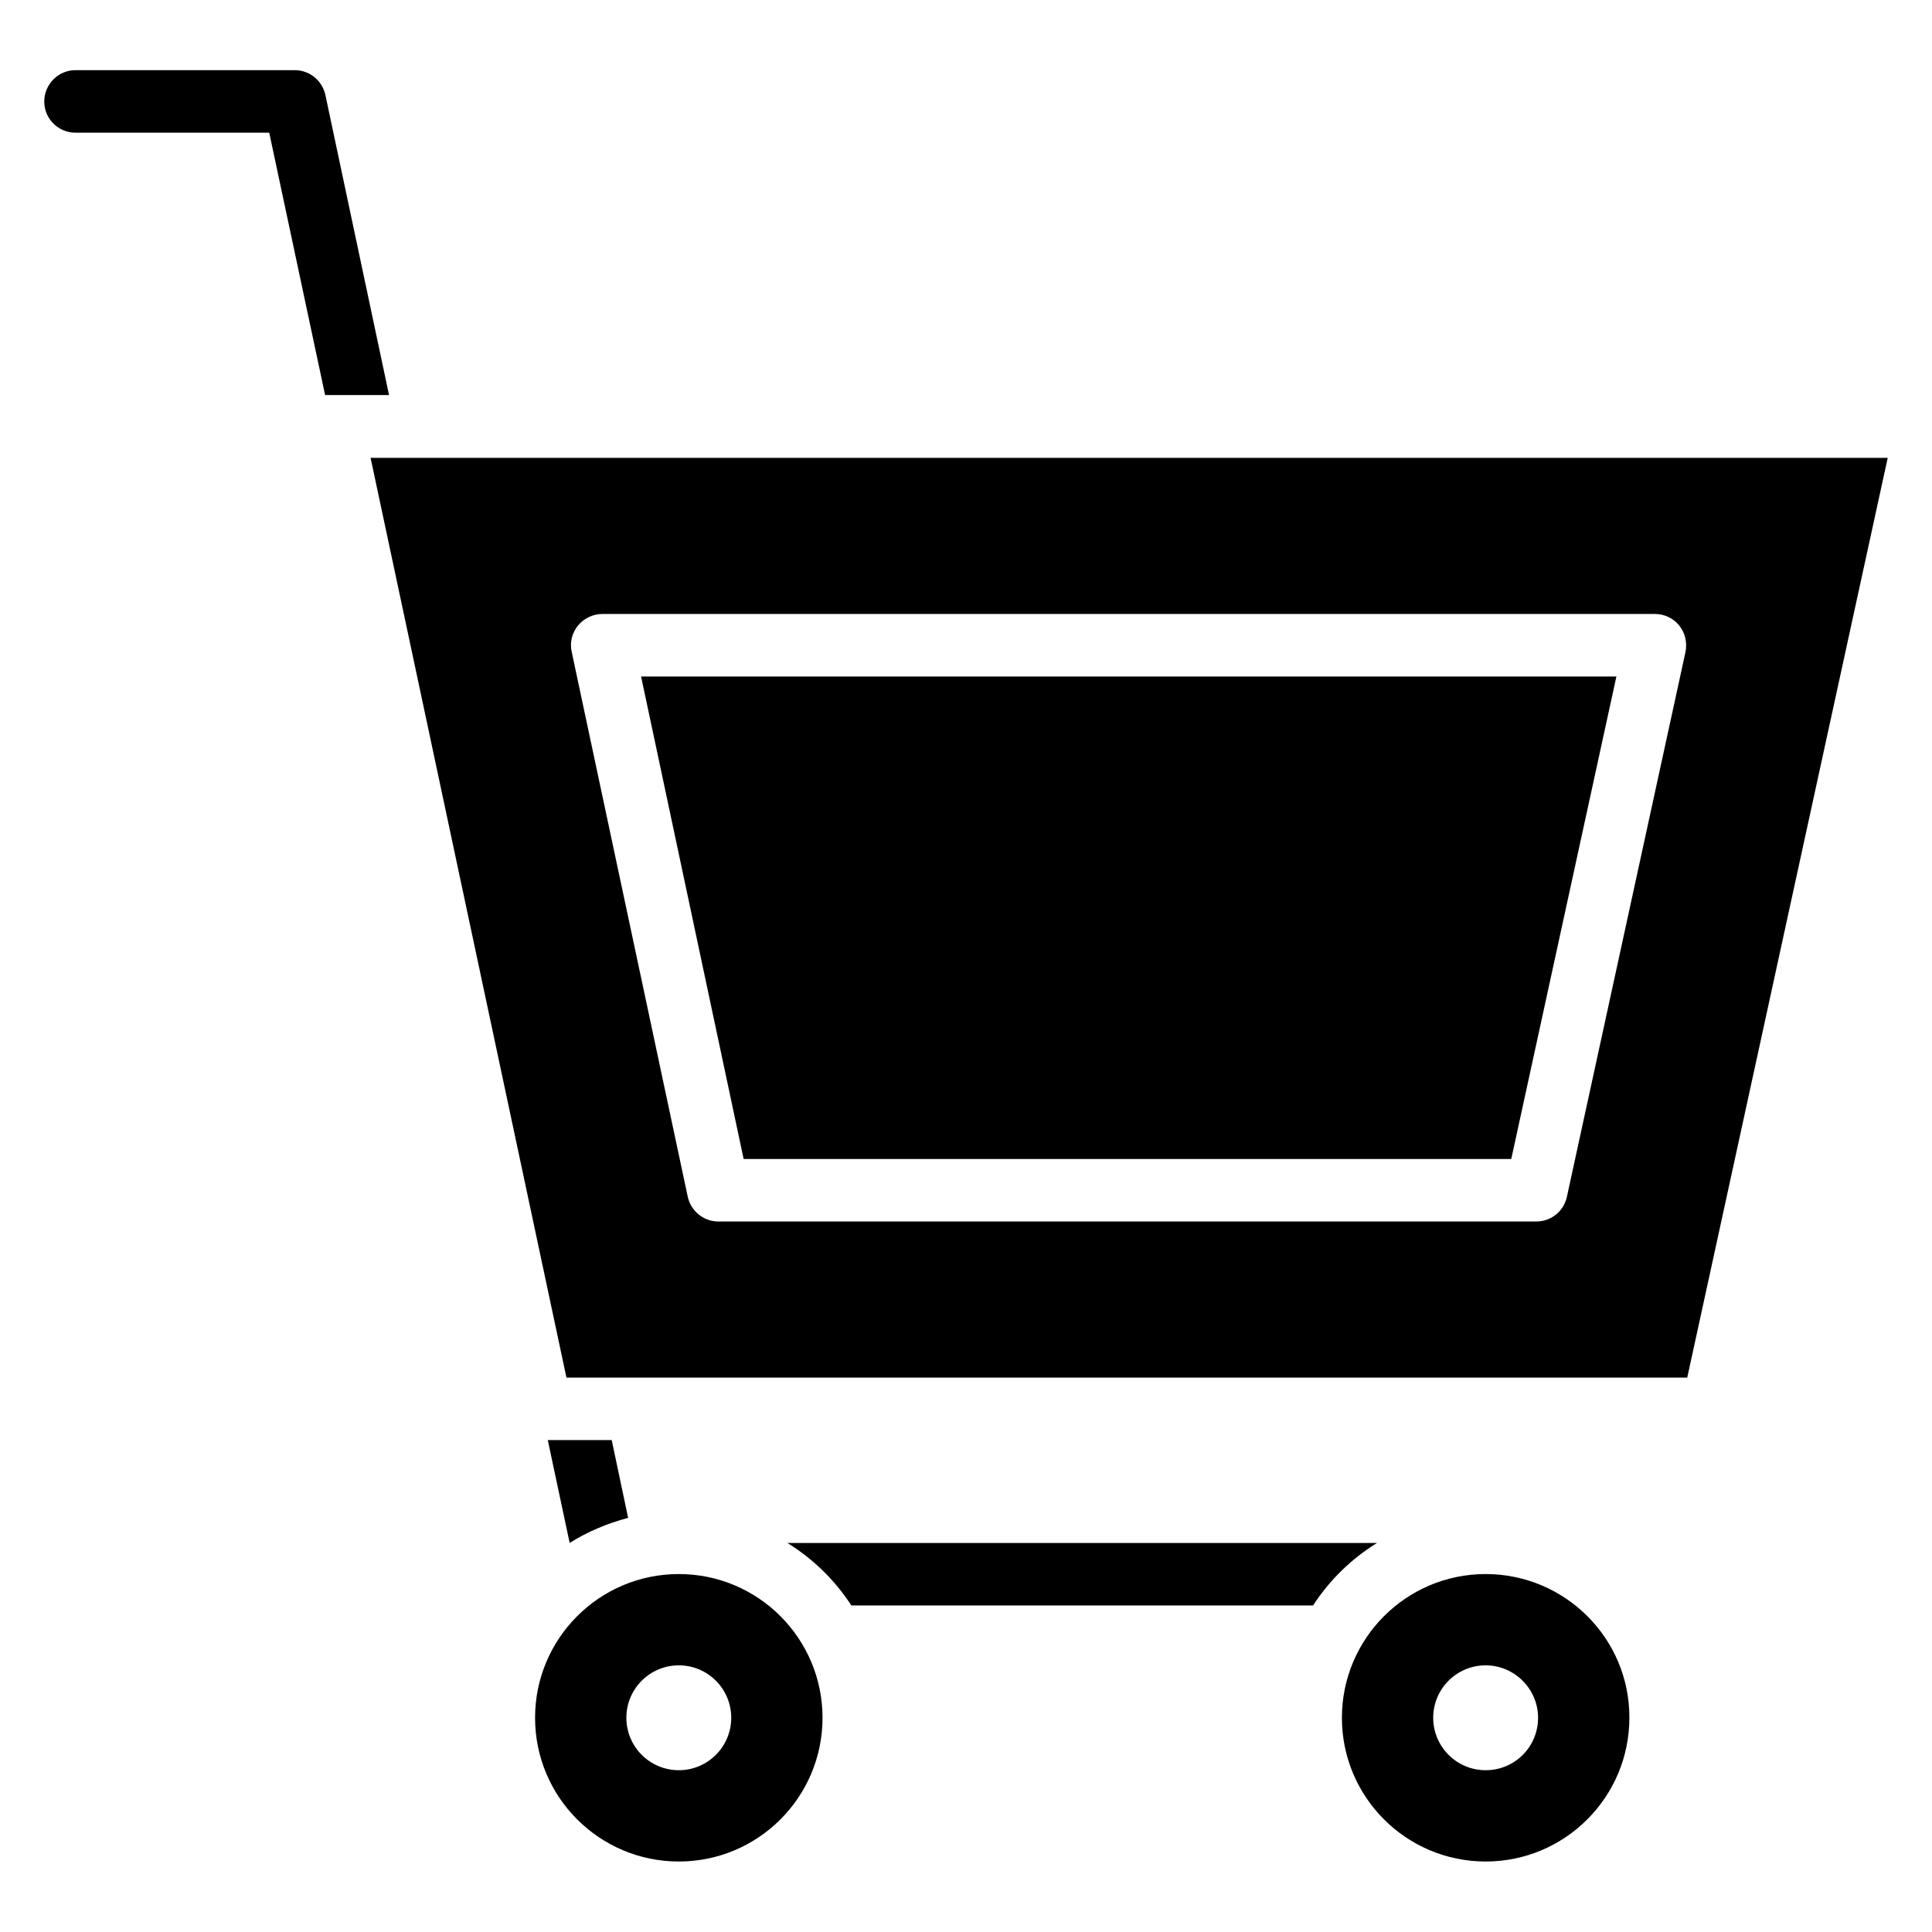
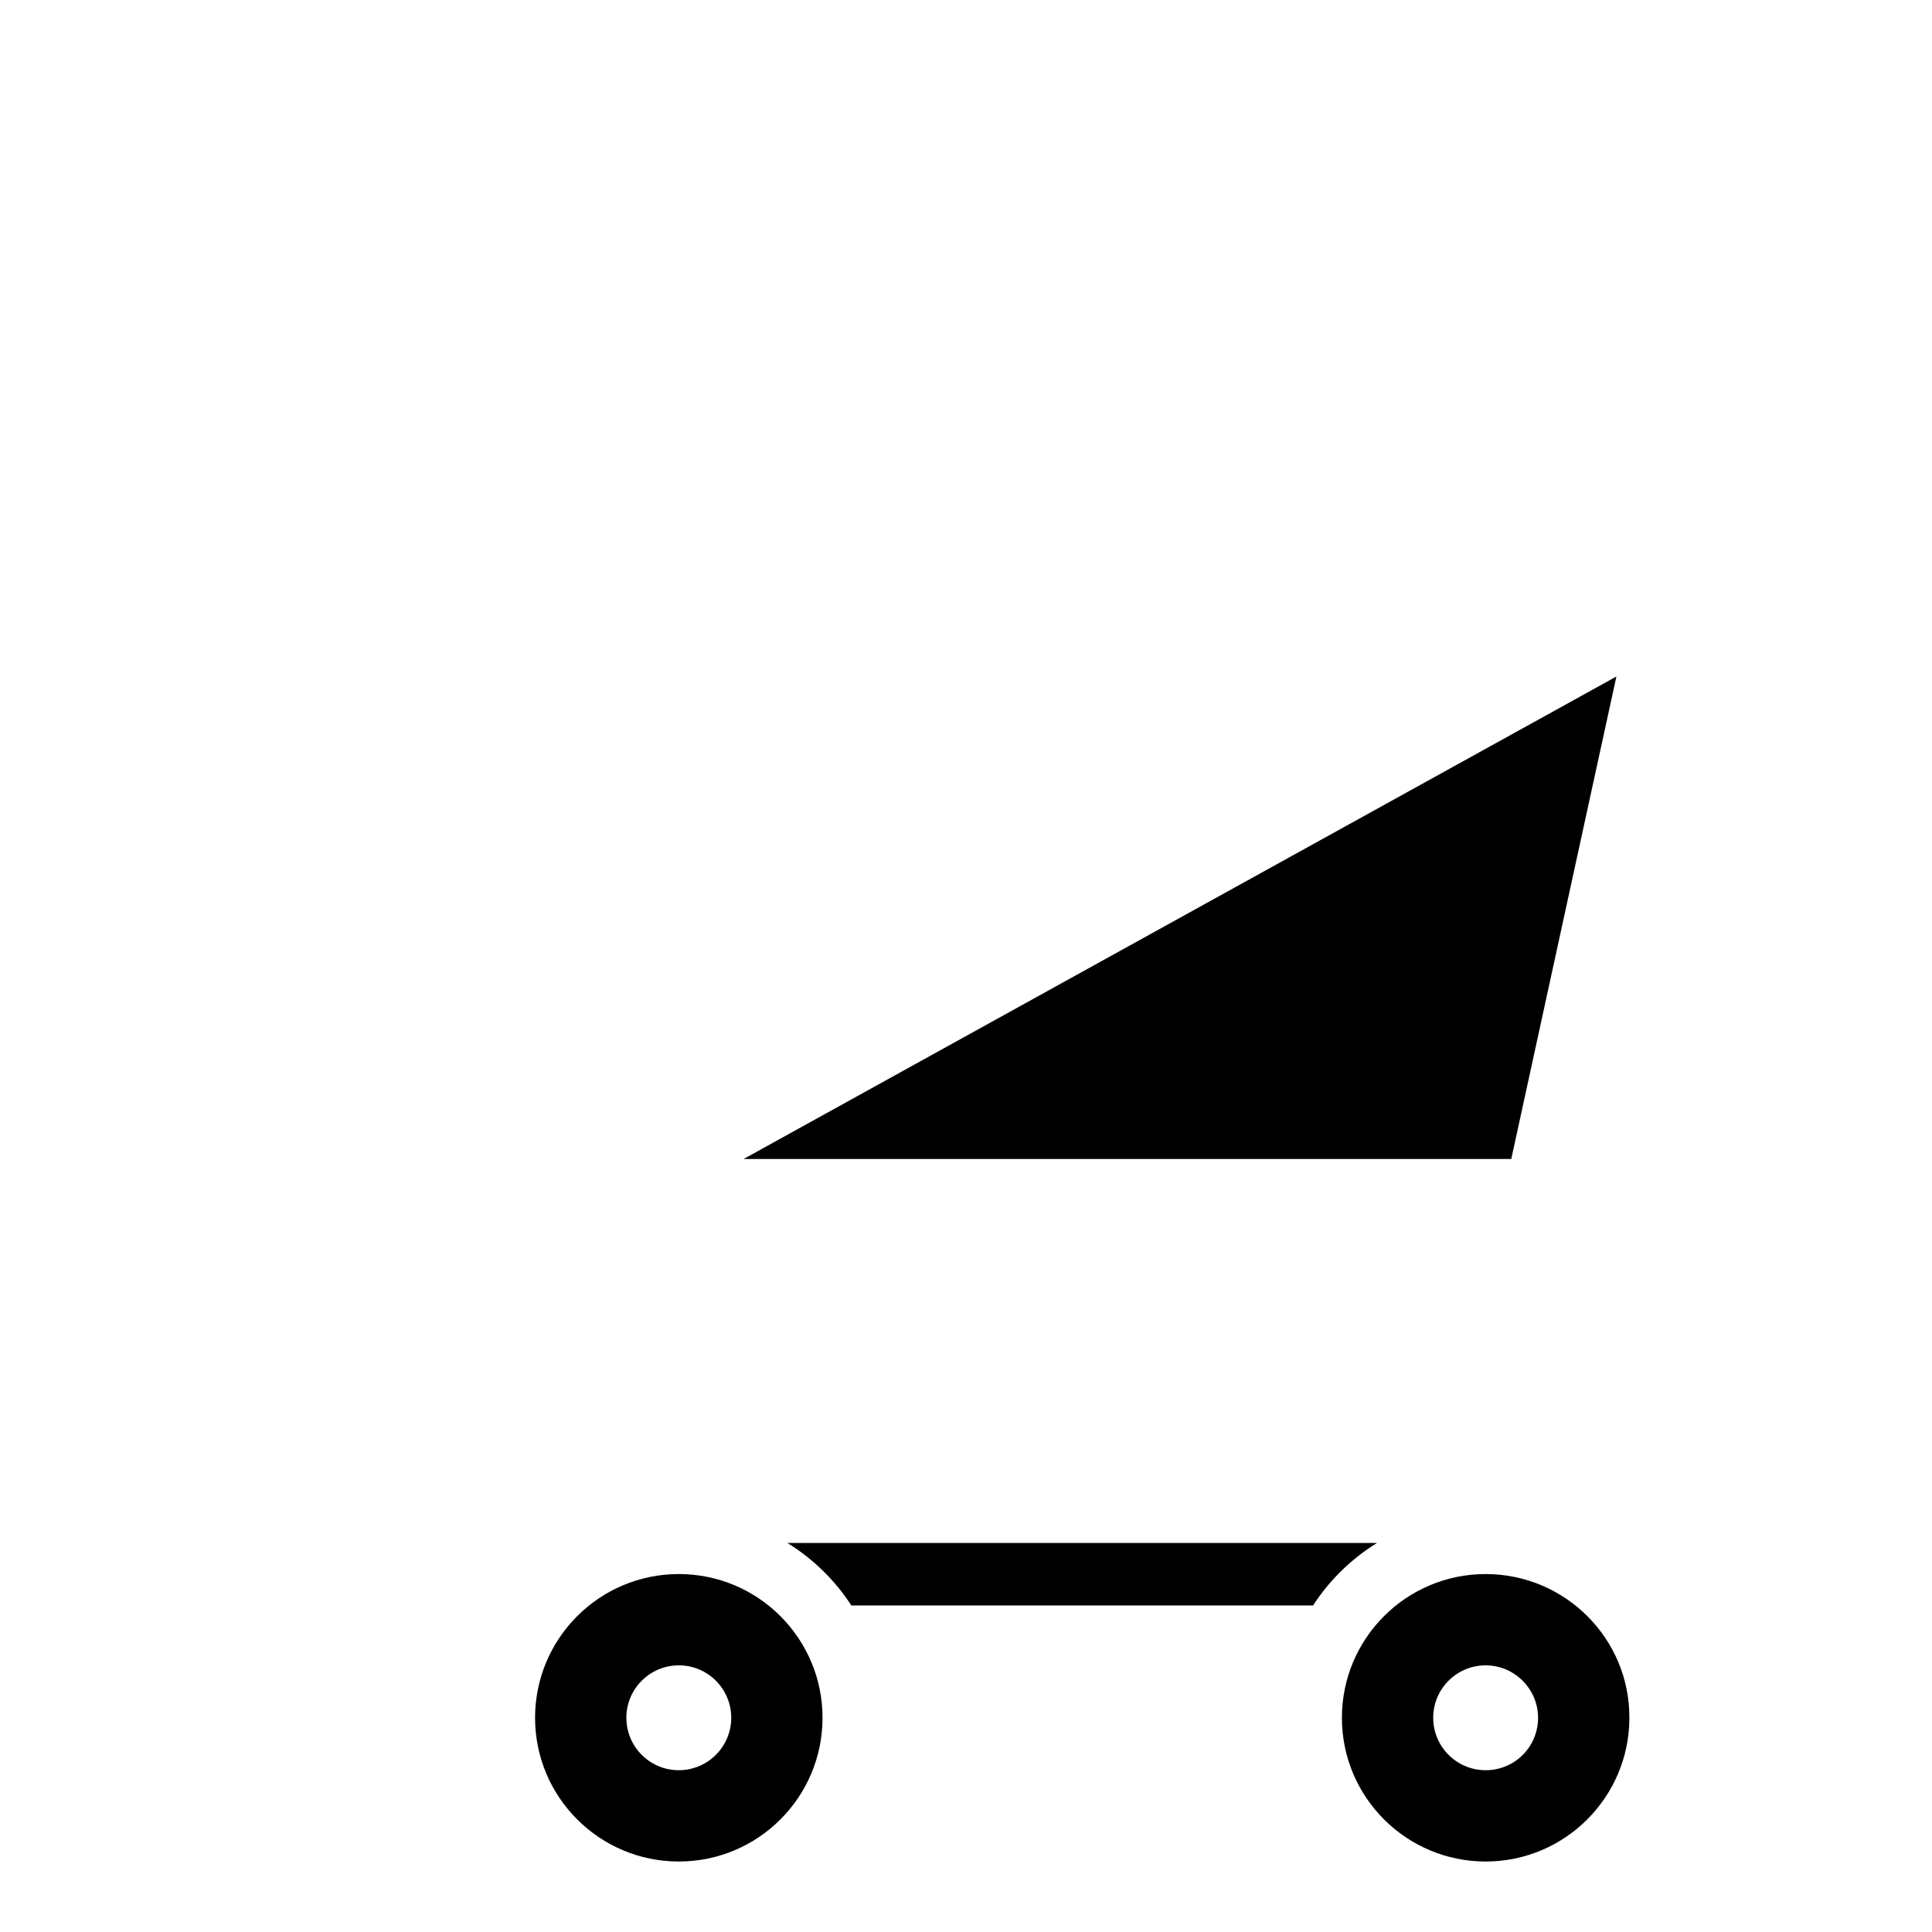
<svg xmlns="http://www.w3.org/2000/svg" fill="#000000" width="800px" height="800px" version="1.1" viewBox="144 144 512 512">
  <g>
-     <path d="m230.23 169.16c-0.84-3.816-4.199-6.566-8.09-6.566h-58.168c-4.504 0-8.246 3.738-8.246 8.32s3.742 8.246 8.246 8.246h51.375l14.809 69.539h16.945z" />
-     <path d="m306.11 525.64h-16.945l5.801 27.25c4.734-2.977 10-5.191 15.496-6.641z" />
    <path d="m352.67 552.9c6.793 4.199 12.594 9.848 16.945 16.566h122.36c4.352-6.719 10.152-12.367 16.945-16.566z" />
    <path d="m537.71 561.14c-21.07 0-38.09 17.098-38.09 38.09 0 21.07 17.098 38.09 38.09 38.09 21.07 0 38.09-17.098 38.09-38.09 0.078-20.992-17.023-38.09-38.09-38.09zm0 51.984c-7.711 0-13.895-6.258-13.895-13.895 0-7.711 6.258-13.895 13.895-13.895 7.633 0 13.895 6.258 13.895 13.895-0.004 7.711-6.184 13.895-13.895 13.895z" />
    <path d="m323.89 561.14c-21.07 0-38.09 17.098-38.09 38.09 0 21.07 17.098 38.09 38.09 38.09 21.07 0 38.09-17.098 38.09-38.09 0-20.992-17.023-38.09-38.09-38.09zm0 51.984c-7.711 0-13.895-6.258-13.895-13.895 0-7.711 6.258-13.895 13.895-13.895 7.711 0 13.895 6.258 13.895 13.895-0.004 7.711-6.262 13.895-13.895 13.895z" />
-     <path d="m341.07 451.14h203.43l27.863-127.86h-258.47z" />
-     <path d="m242.21 265.34 51.906 243.74h297.02l53.129-243.74zm317.02 195.88c-0.84 3.816-4.199 6.488-8.09 6.488h-216.79c-3.894 0-7.25-2.75-8.09-6.566l-30.762-144.43c-0.535-2.441 0.078-4.961 1.68-6.945 1.602-1.91 3.969-3.055 6.414-3.055h279c2.519 0 4.887 1.145 6.414 3.055 1.602 1.984 2.137 4.504 1.68 6.945z" />
+     <path d="m341.07 451.14h203.43l27.863-127.86z" />
  </g>
</svg>